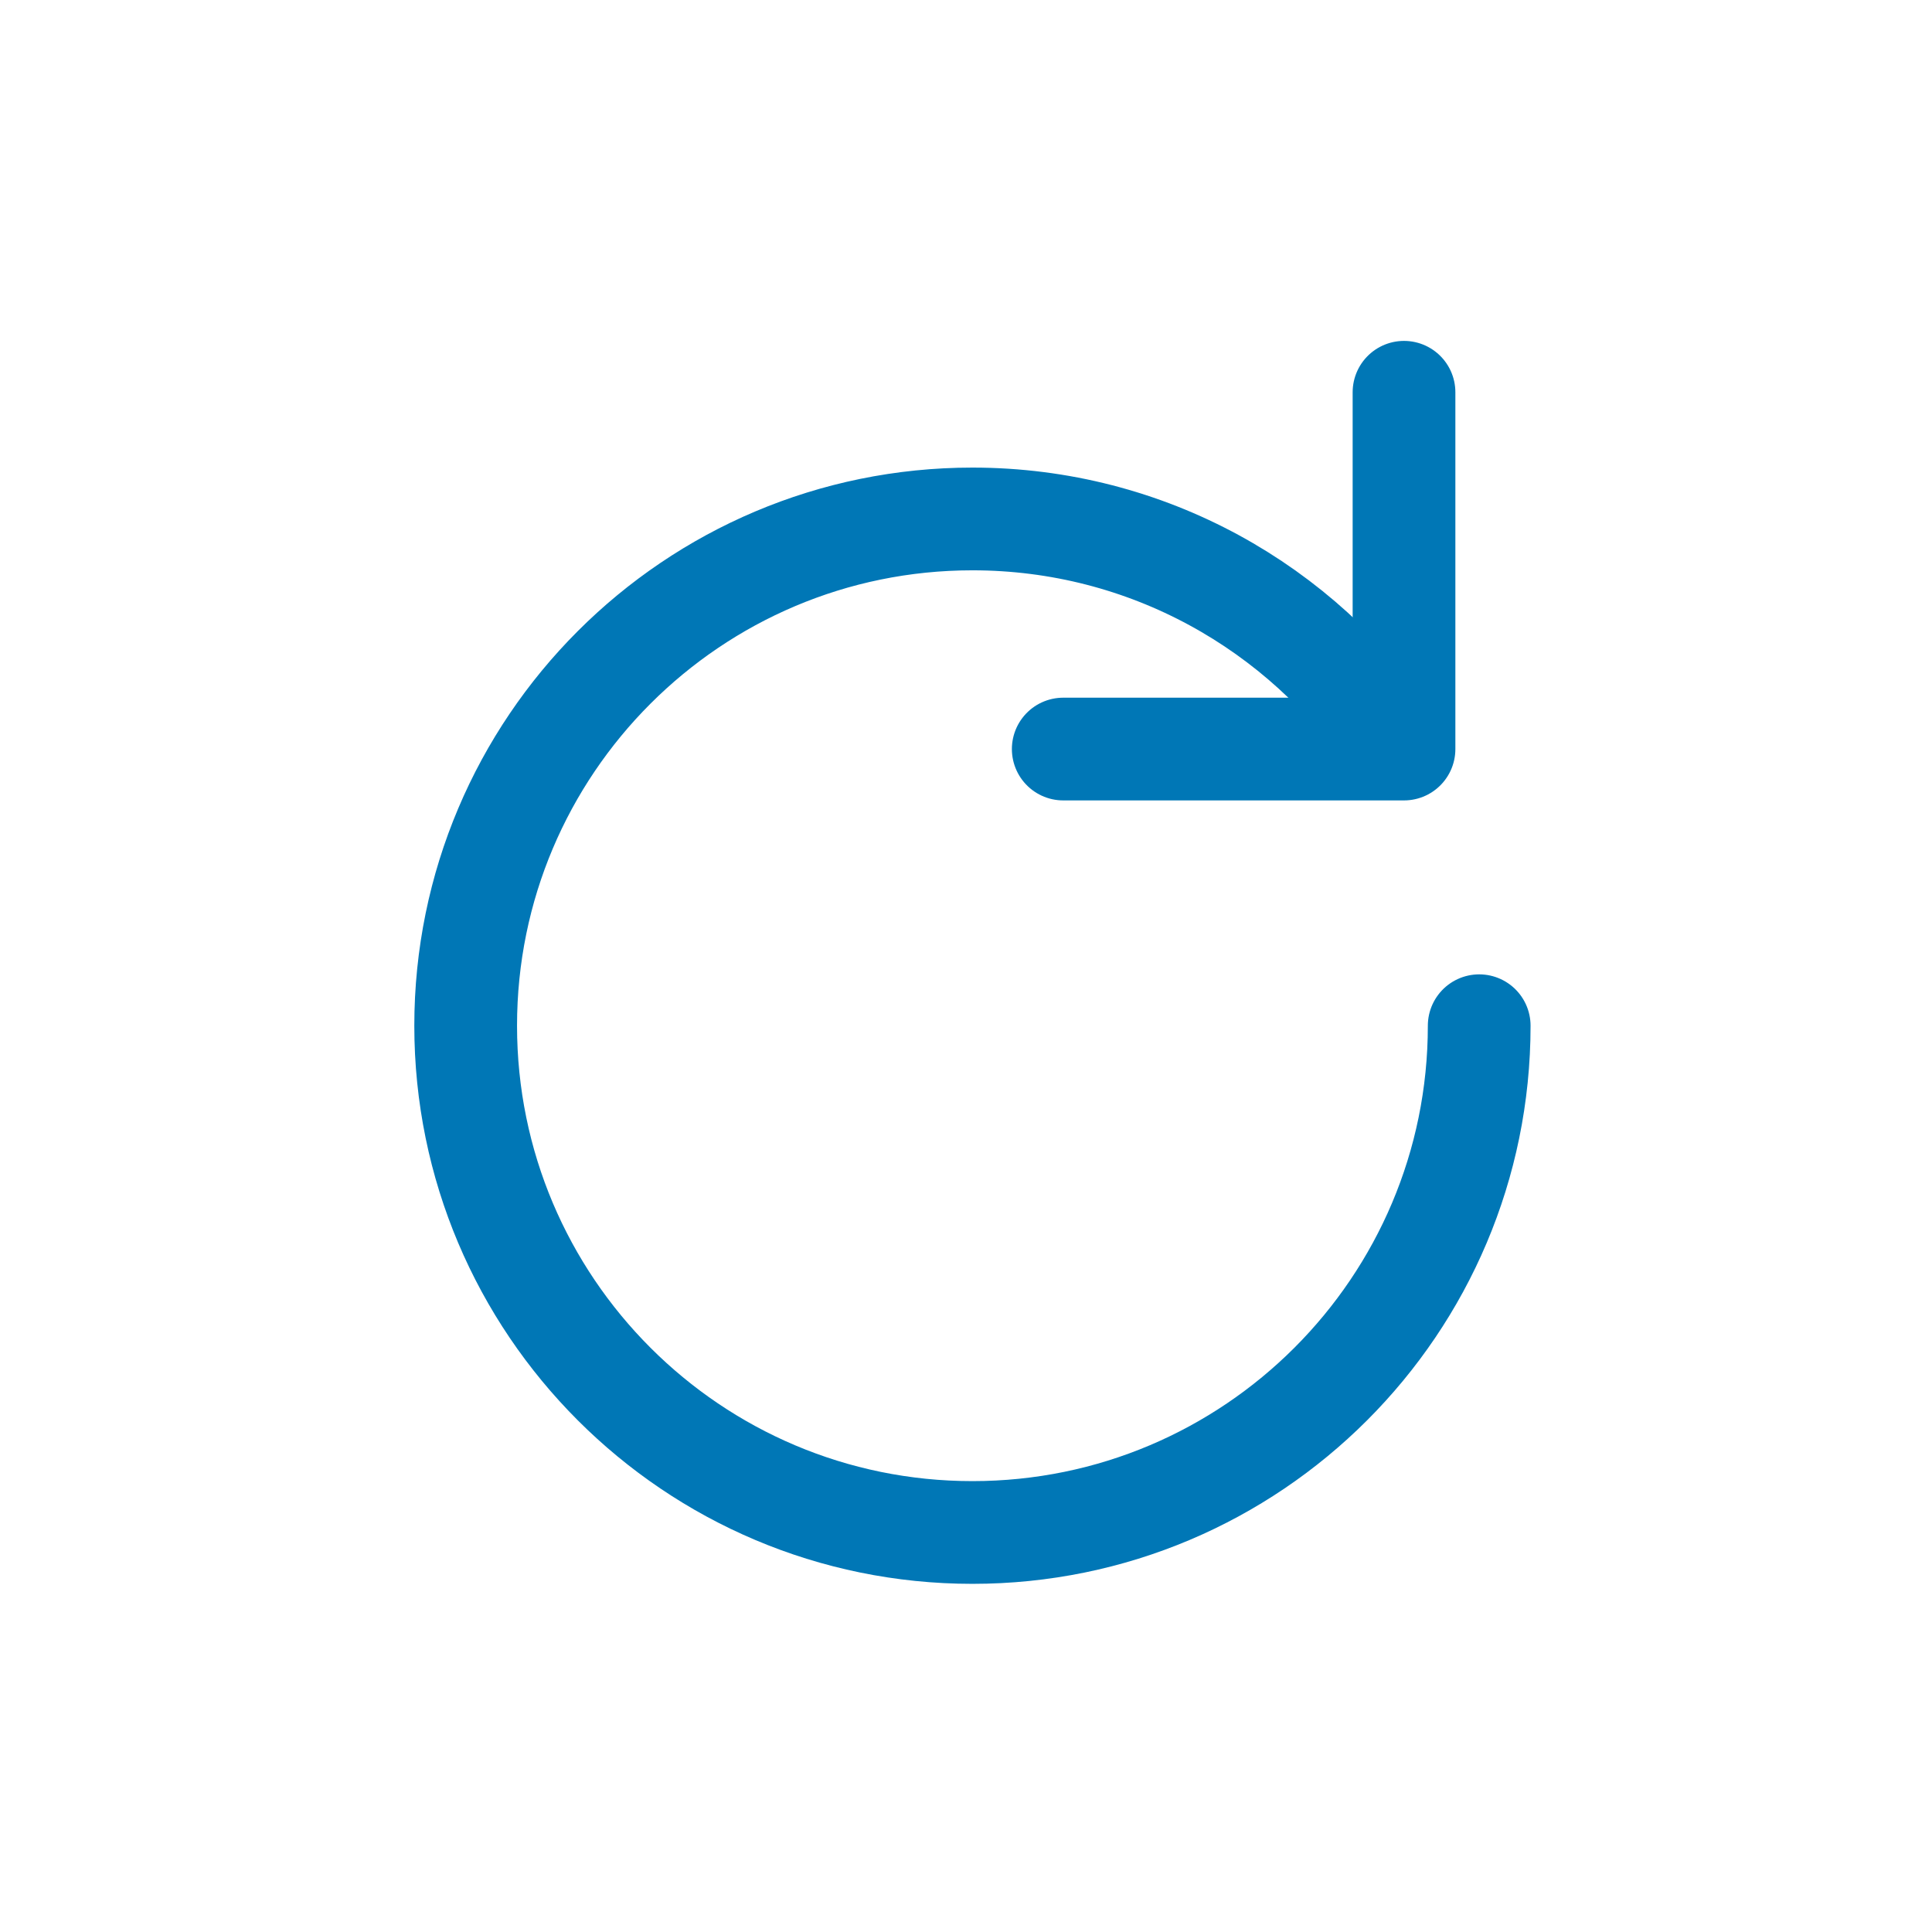
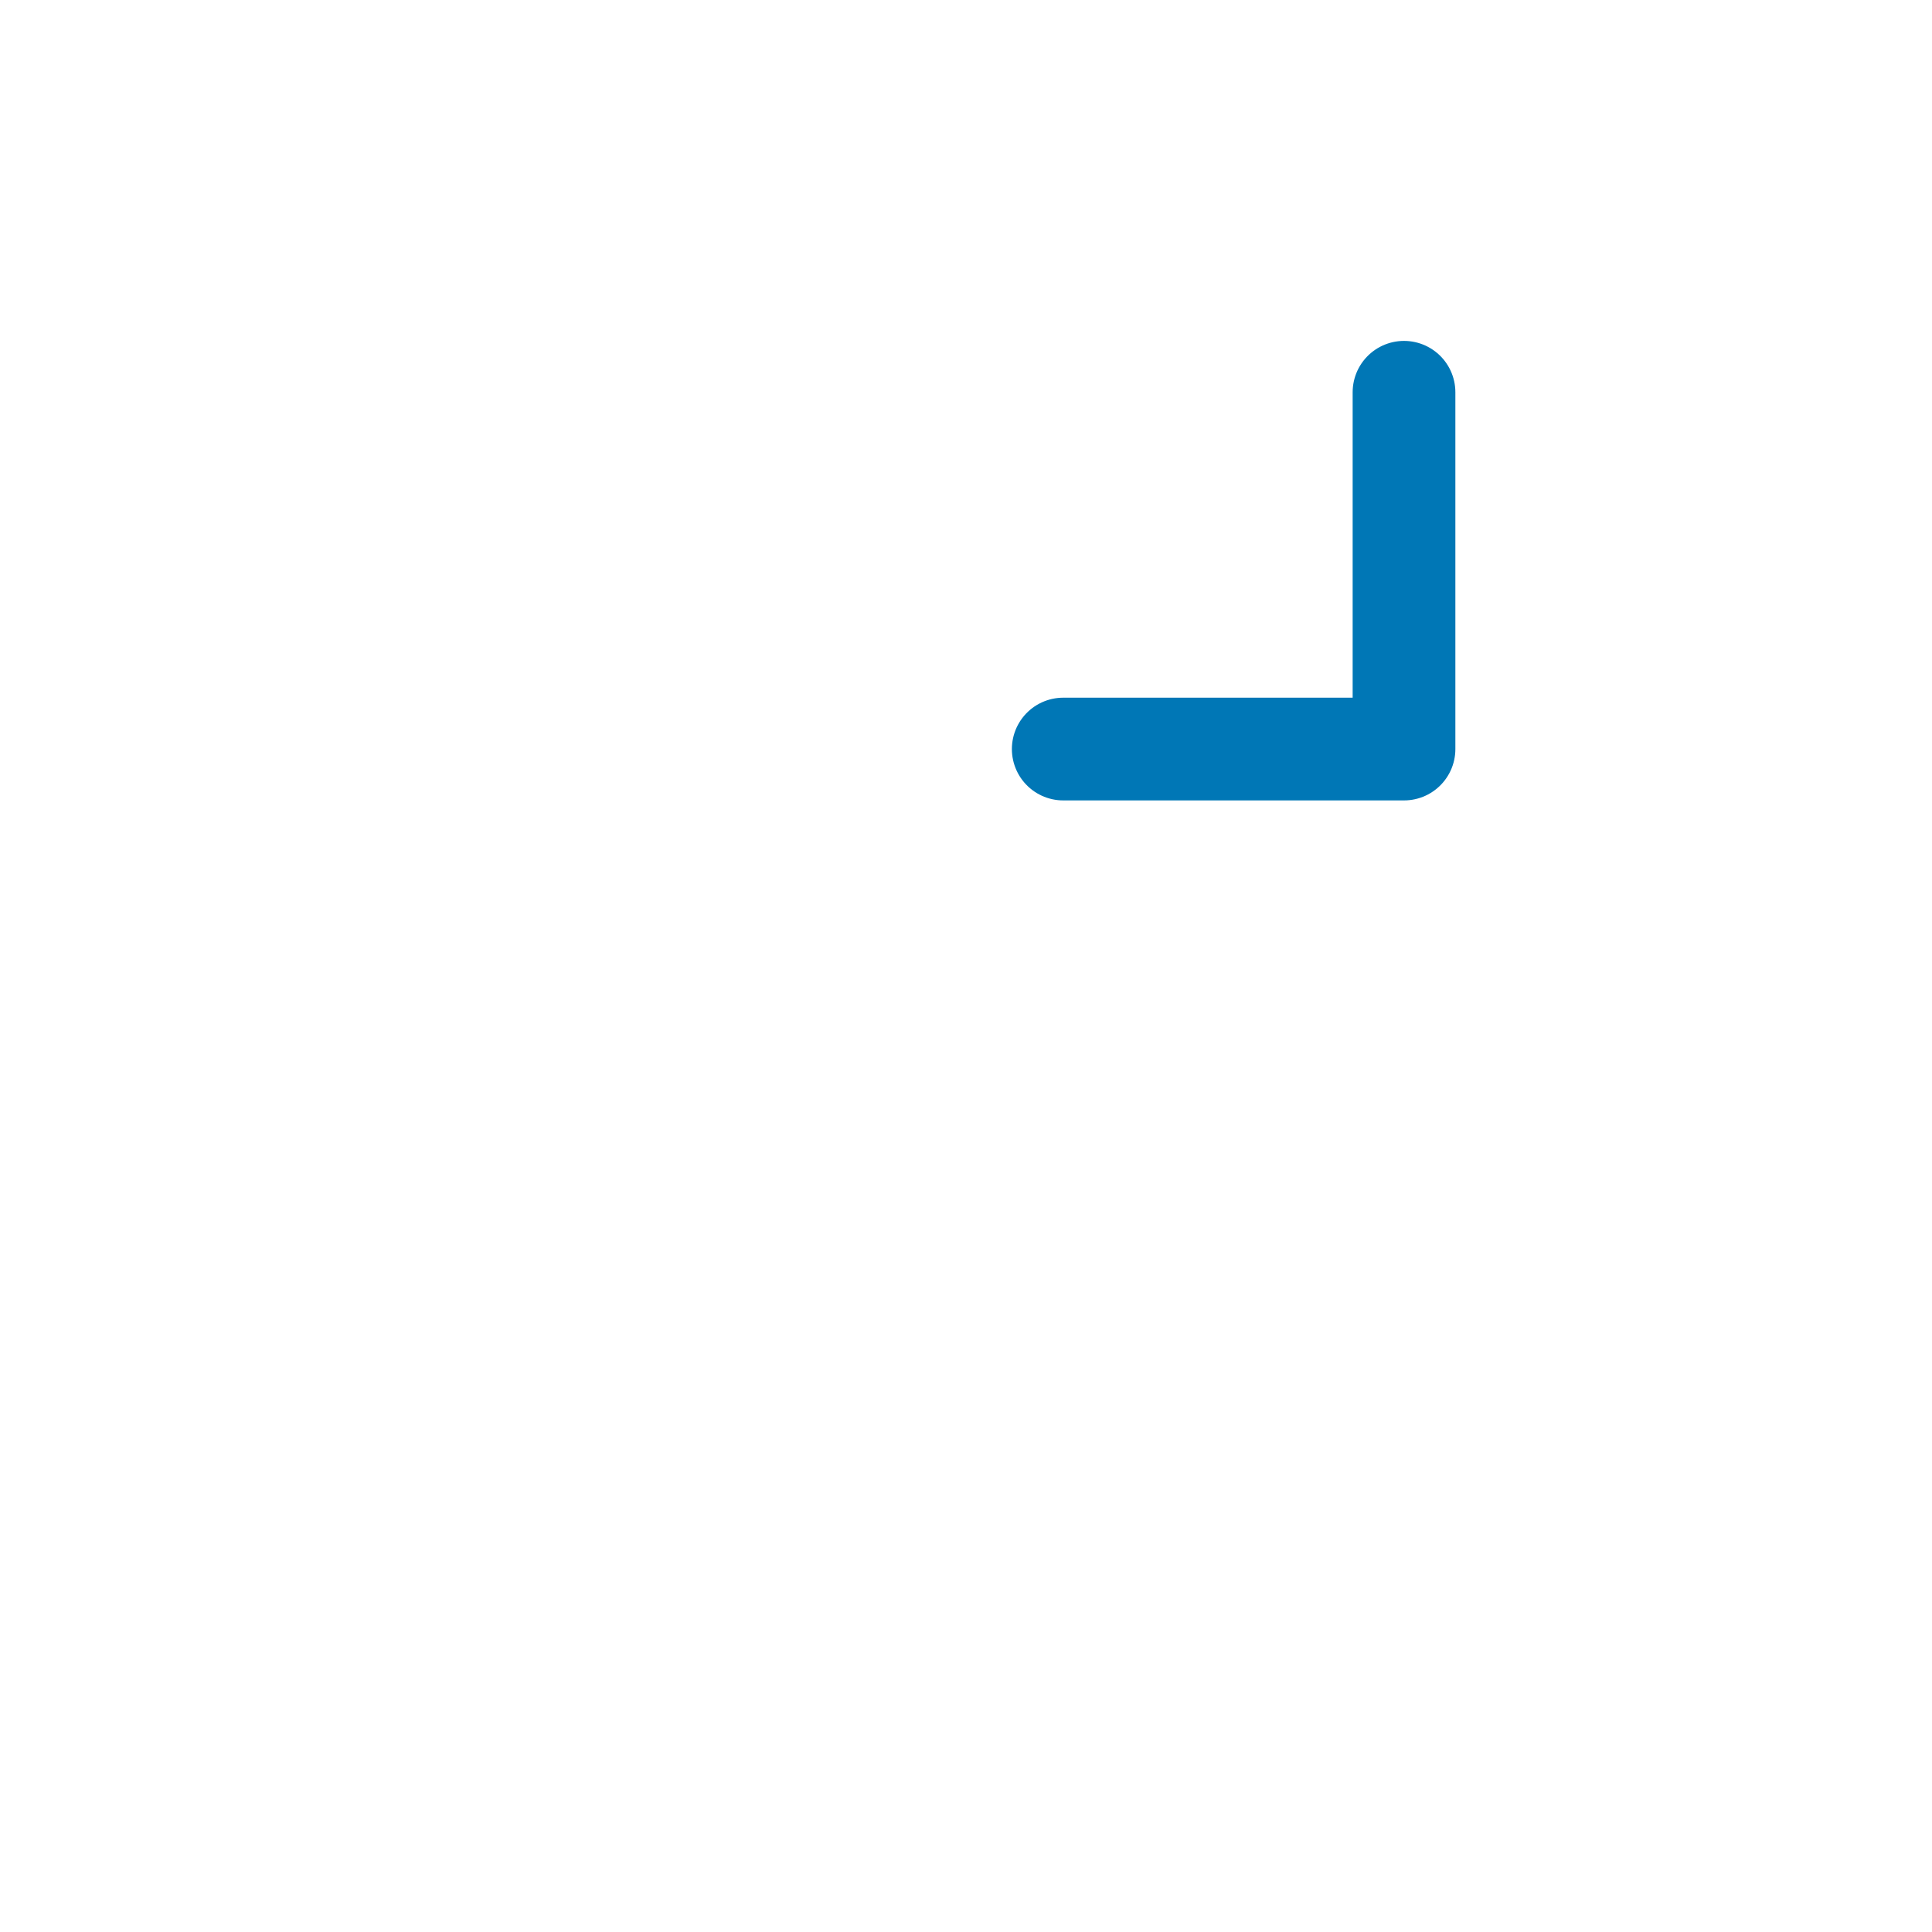
<svg xmlns="http://www.w3.org/2000/svg" id="Calque_2" data-name="Calque 2" viewBox="0 0 141.06 141.06">
  <defs>
    <style>
      .cls-1 {
        fill: none;
        stroke: #0077B6;
        stroke-linecap: round;
        stroke-linejoin: round;
        stroke-width: 7.5px;
      }

      .cls-2 {
        fill: none;
        stroke-width: 0px;
      }
    </style>
  </defs>
  <g id="Calque_1-2" data-name="Calque 1">
-     <circle class="cls-2" cx="70.53" cy="70.53" r="70.53" />
    <g>
-       <path class="cls-1" d="M108,74.89c0,20.43-16.57,37-37,37s-37-16.57-37-37,16.57-37,37-37c12.77,0,24.03,6.47,30.68,16.31" />
      <polyline class="cls-1" points="102.51 28.64 102.51 54.69 77.63 54.69" />
    </g>
  </g>
</svg>